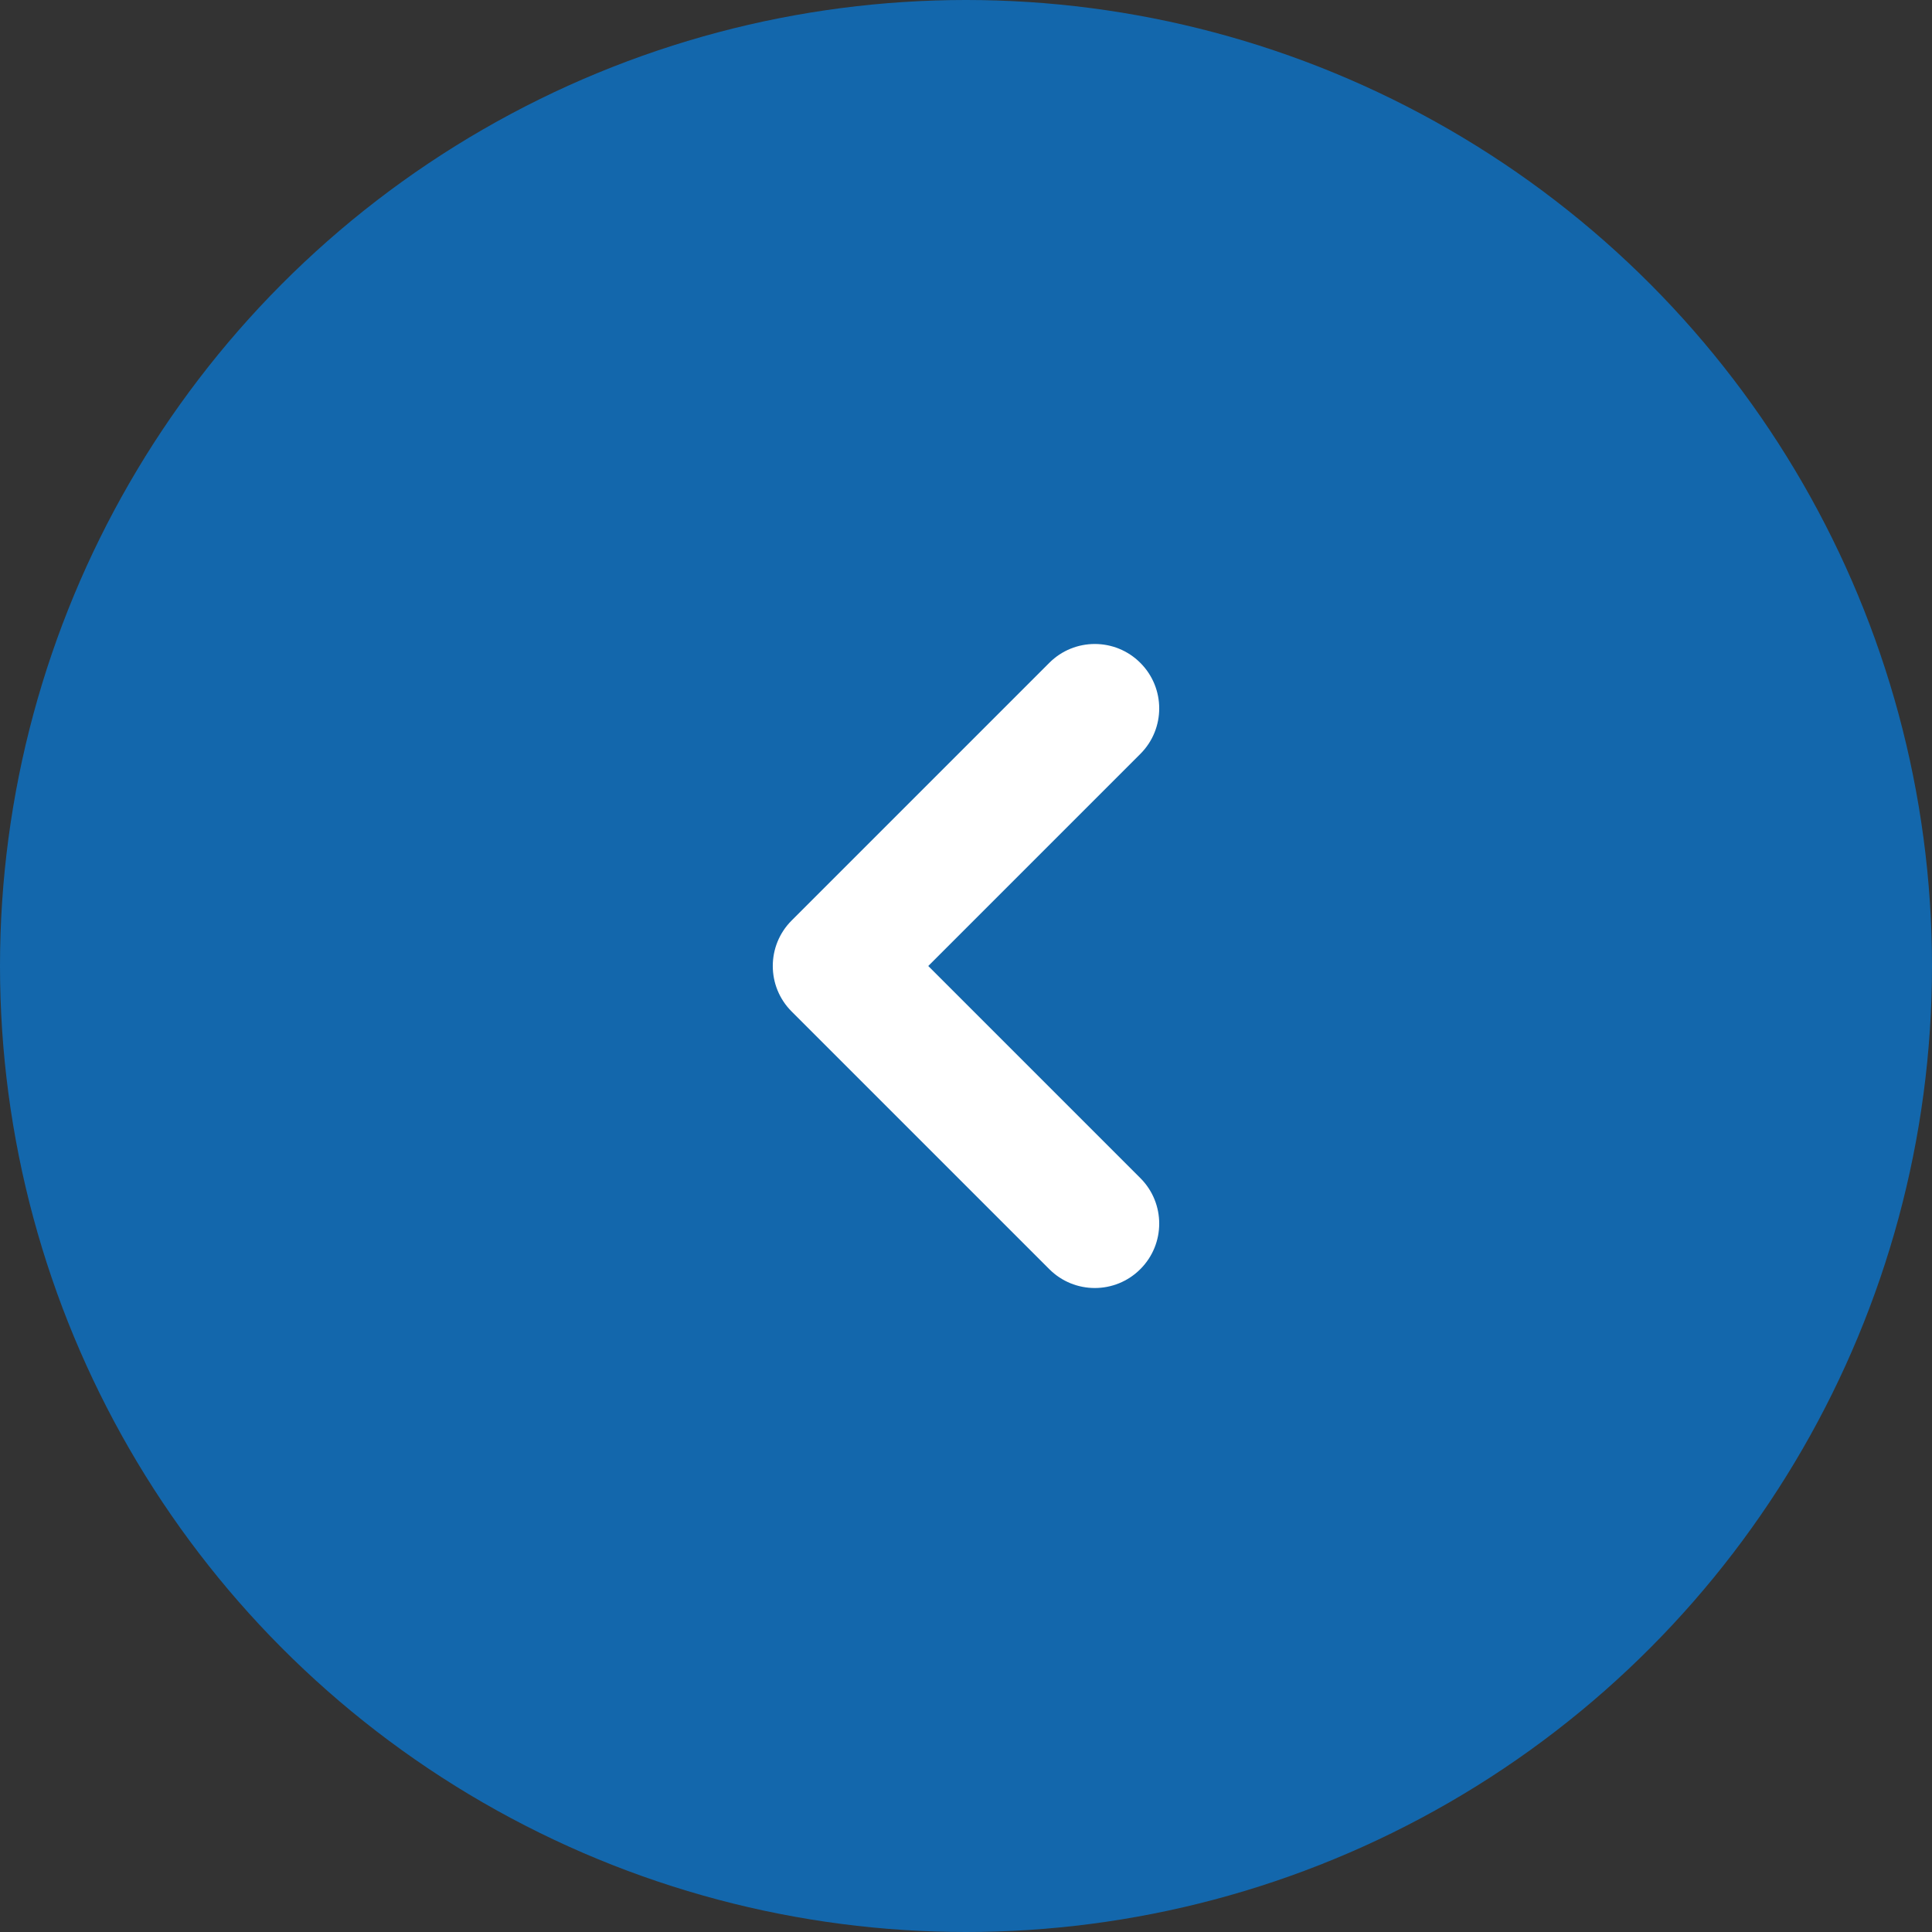
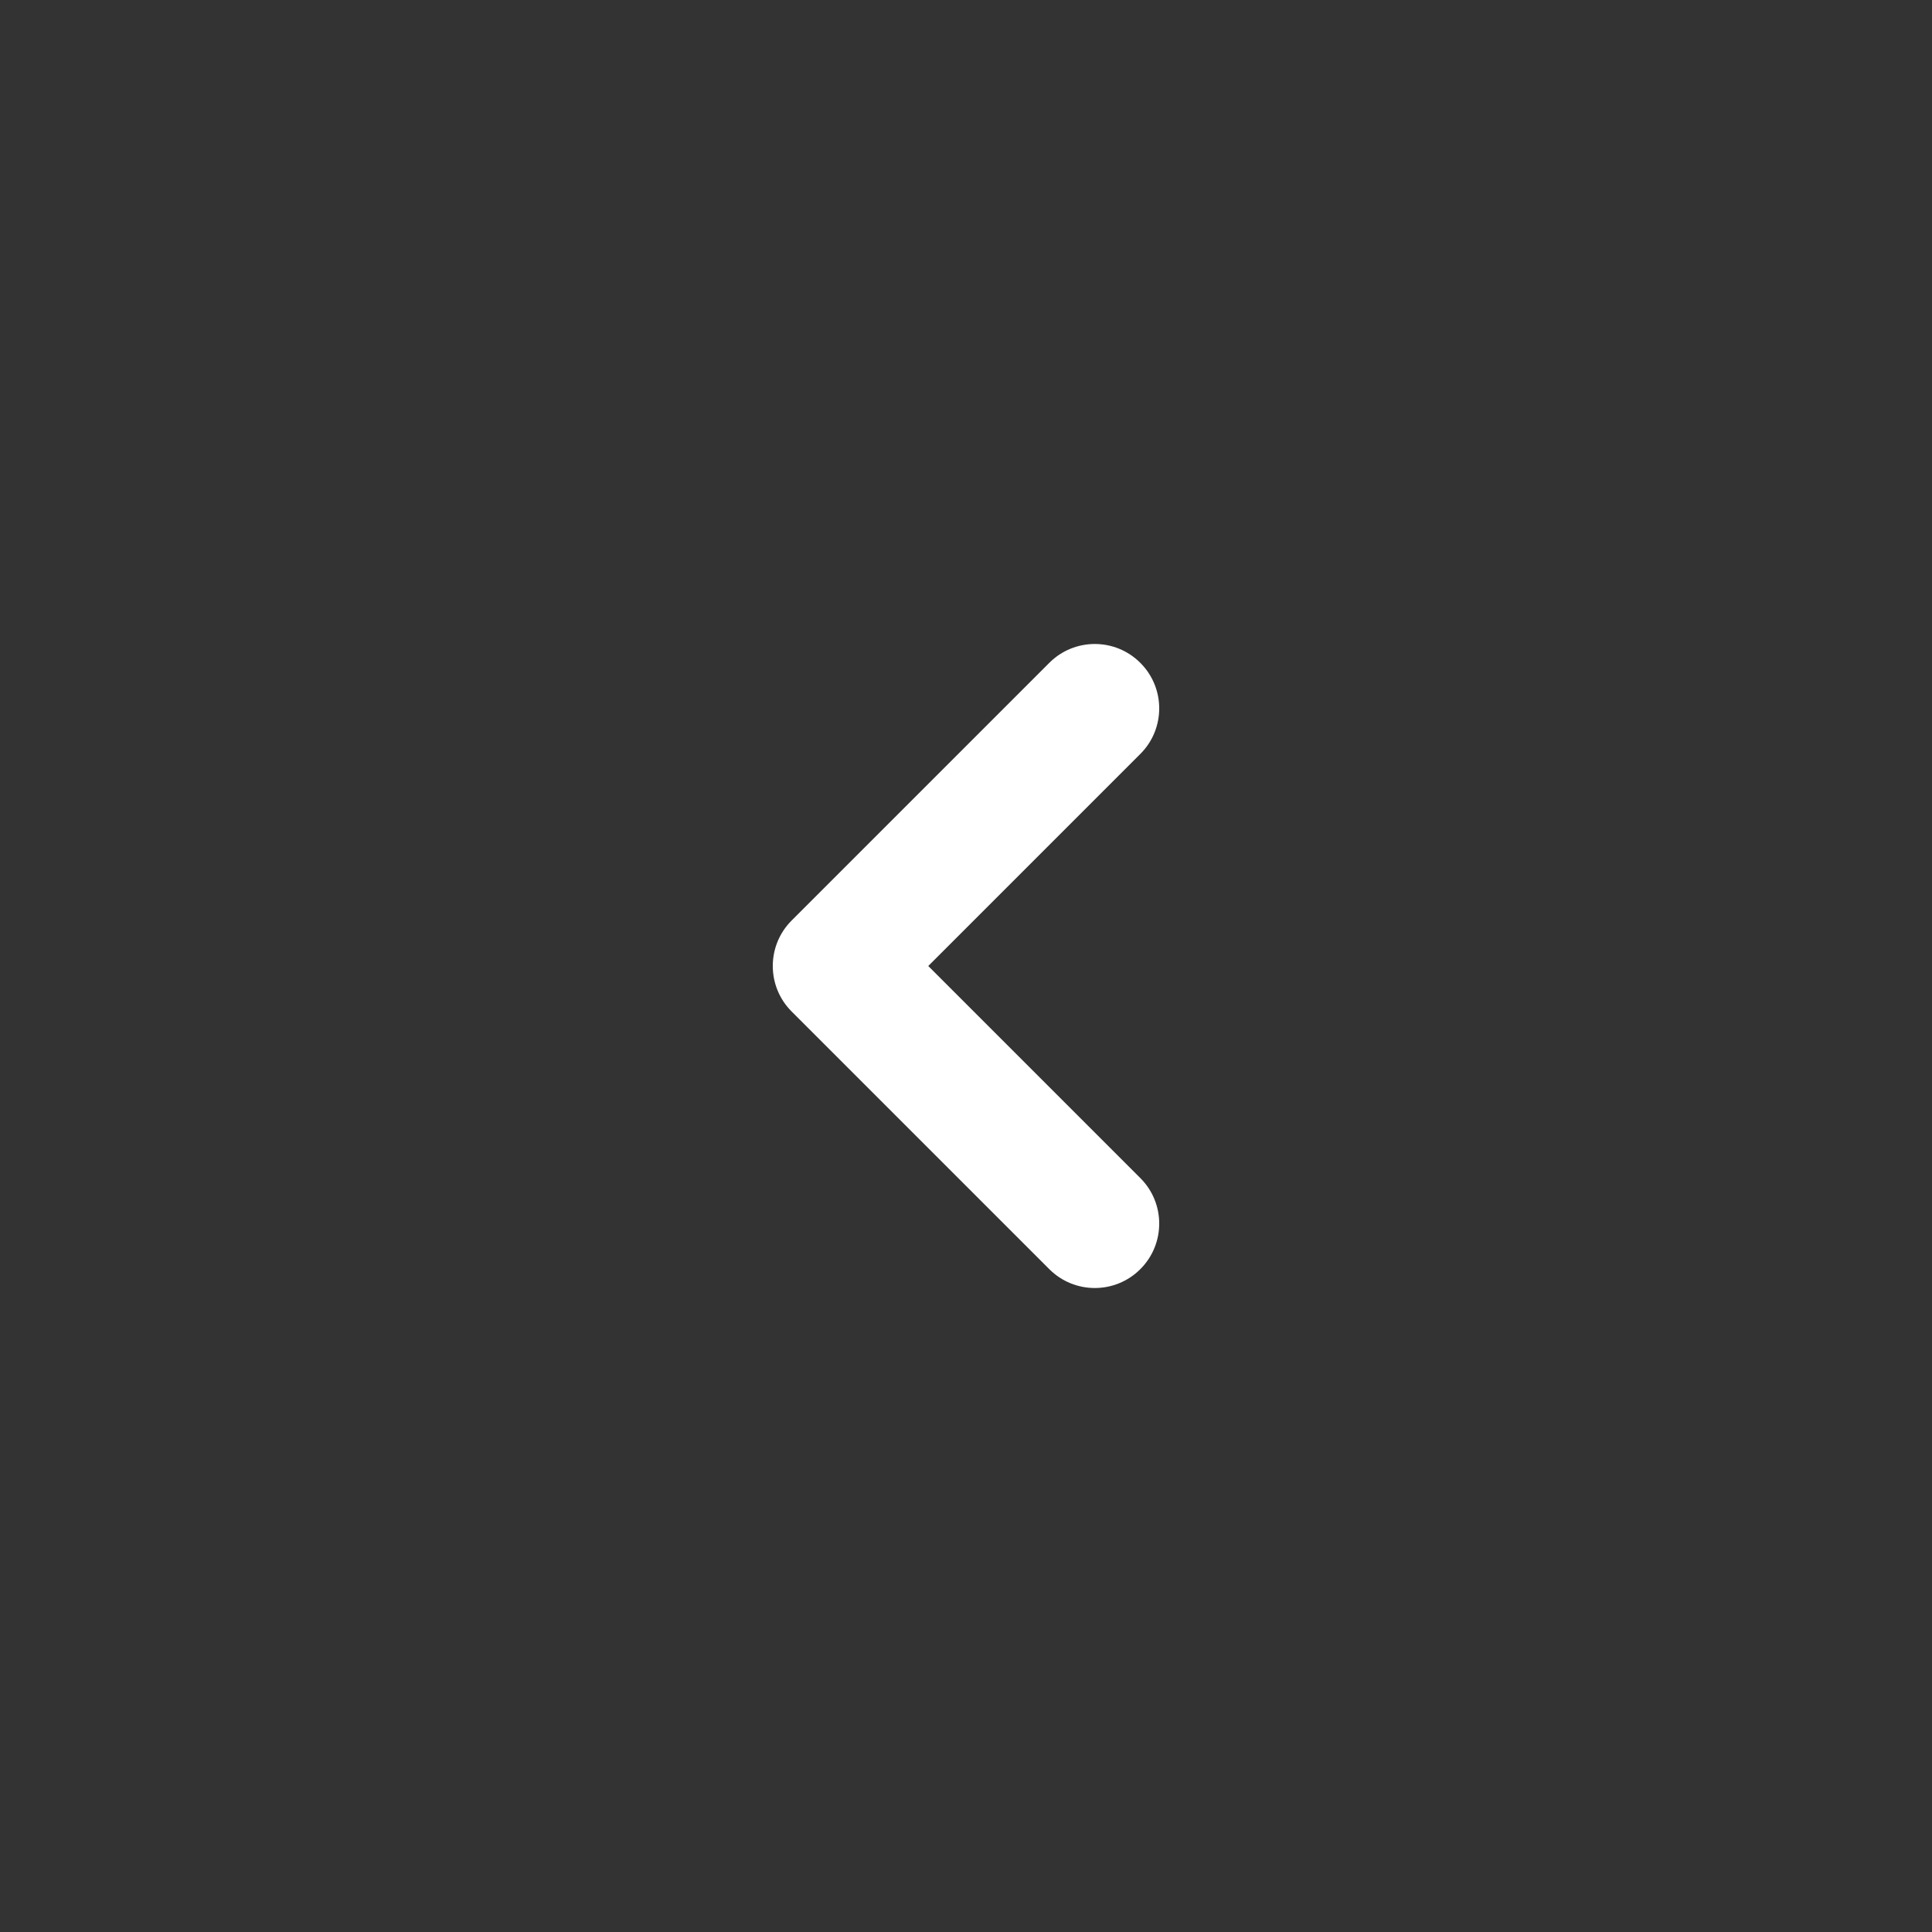
<svg xmlns="http://www.w3.org/2000/svg" width="30" height="30" viewBox="0 0 30 30" fill="none">
  <rect x="0" y="0" width="30" height="30" fill="#333333" stroke="none" />
-   <circle cx="15" cy="15" r="15" transform="matrix(-1 0 0 1 30 0)" fill="#1367AC" />
-   <path fill-rule="evenodd" clip-rule="evenodd" d="M17.707 10.293C17.317 9.902 16.683 9.902 16.293 10.293L12.293 14.293C11.902 14.683 11.902 15.317 12.293 15.707L16.293 19.707C16.683 20.098 17.317 20.098 17.707 19.707C18.098 19.317 18.098 18.683 17.707 18.293L14.414 15L17.707 11.707C18.098 11.317 18.098 10.683 17.707 10.293Z" fill="white" />
+   <path fill-rule="evenodd" clip-rule="evenodd" d="M17.707 10.293C17.317 9.902 16.683 9.902 16.293 10.293L12.293 14.293C11.902 14.683 11.902 15.317 12.293 15.707L16.293 19.707C16.683 20.098 17.317 20.098 17.707 19.707C18.098 19.317 18.098 18.683 17.707 18.293L14.414 15L17.707 11.707C18.098 11.317 18.098 10.683 17.707 10.293" fill="white" />
</svg>